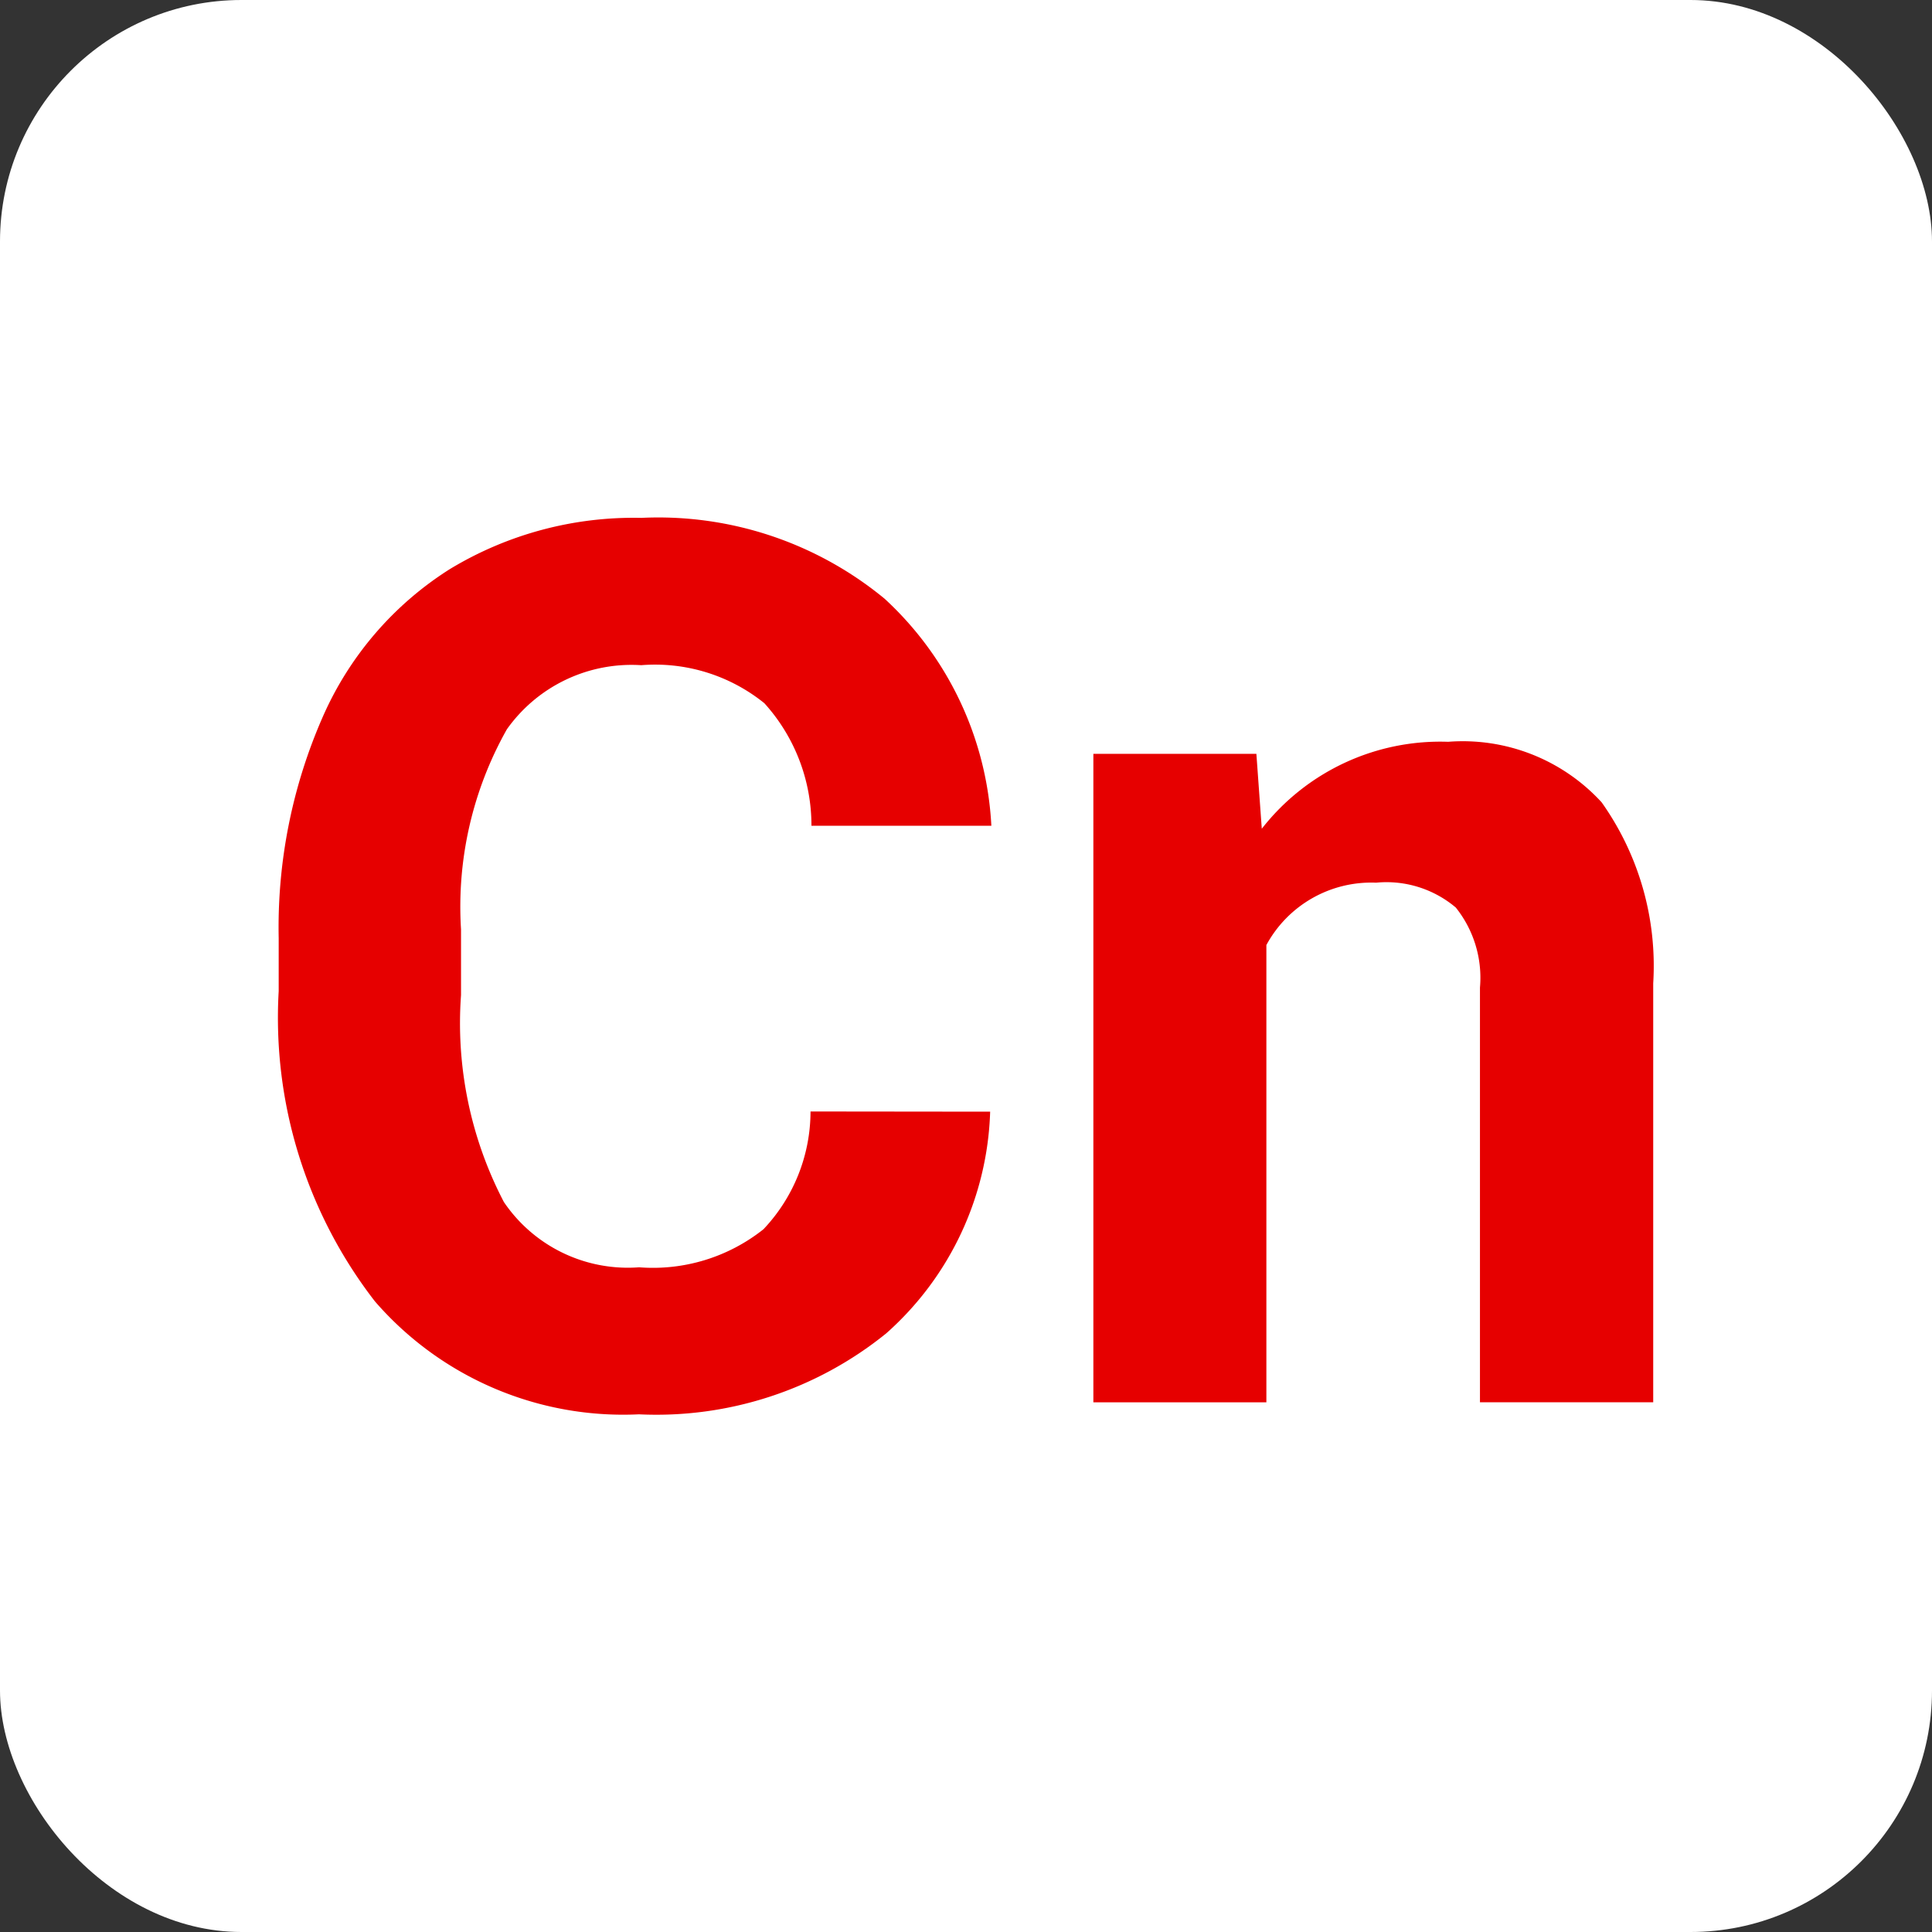
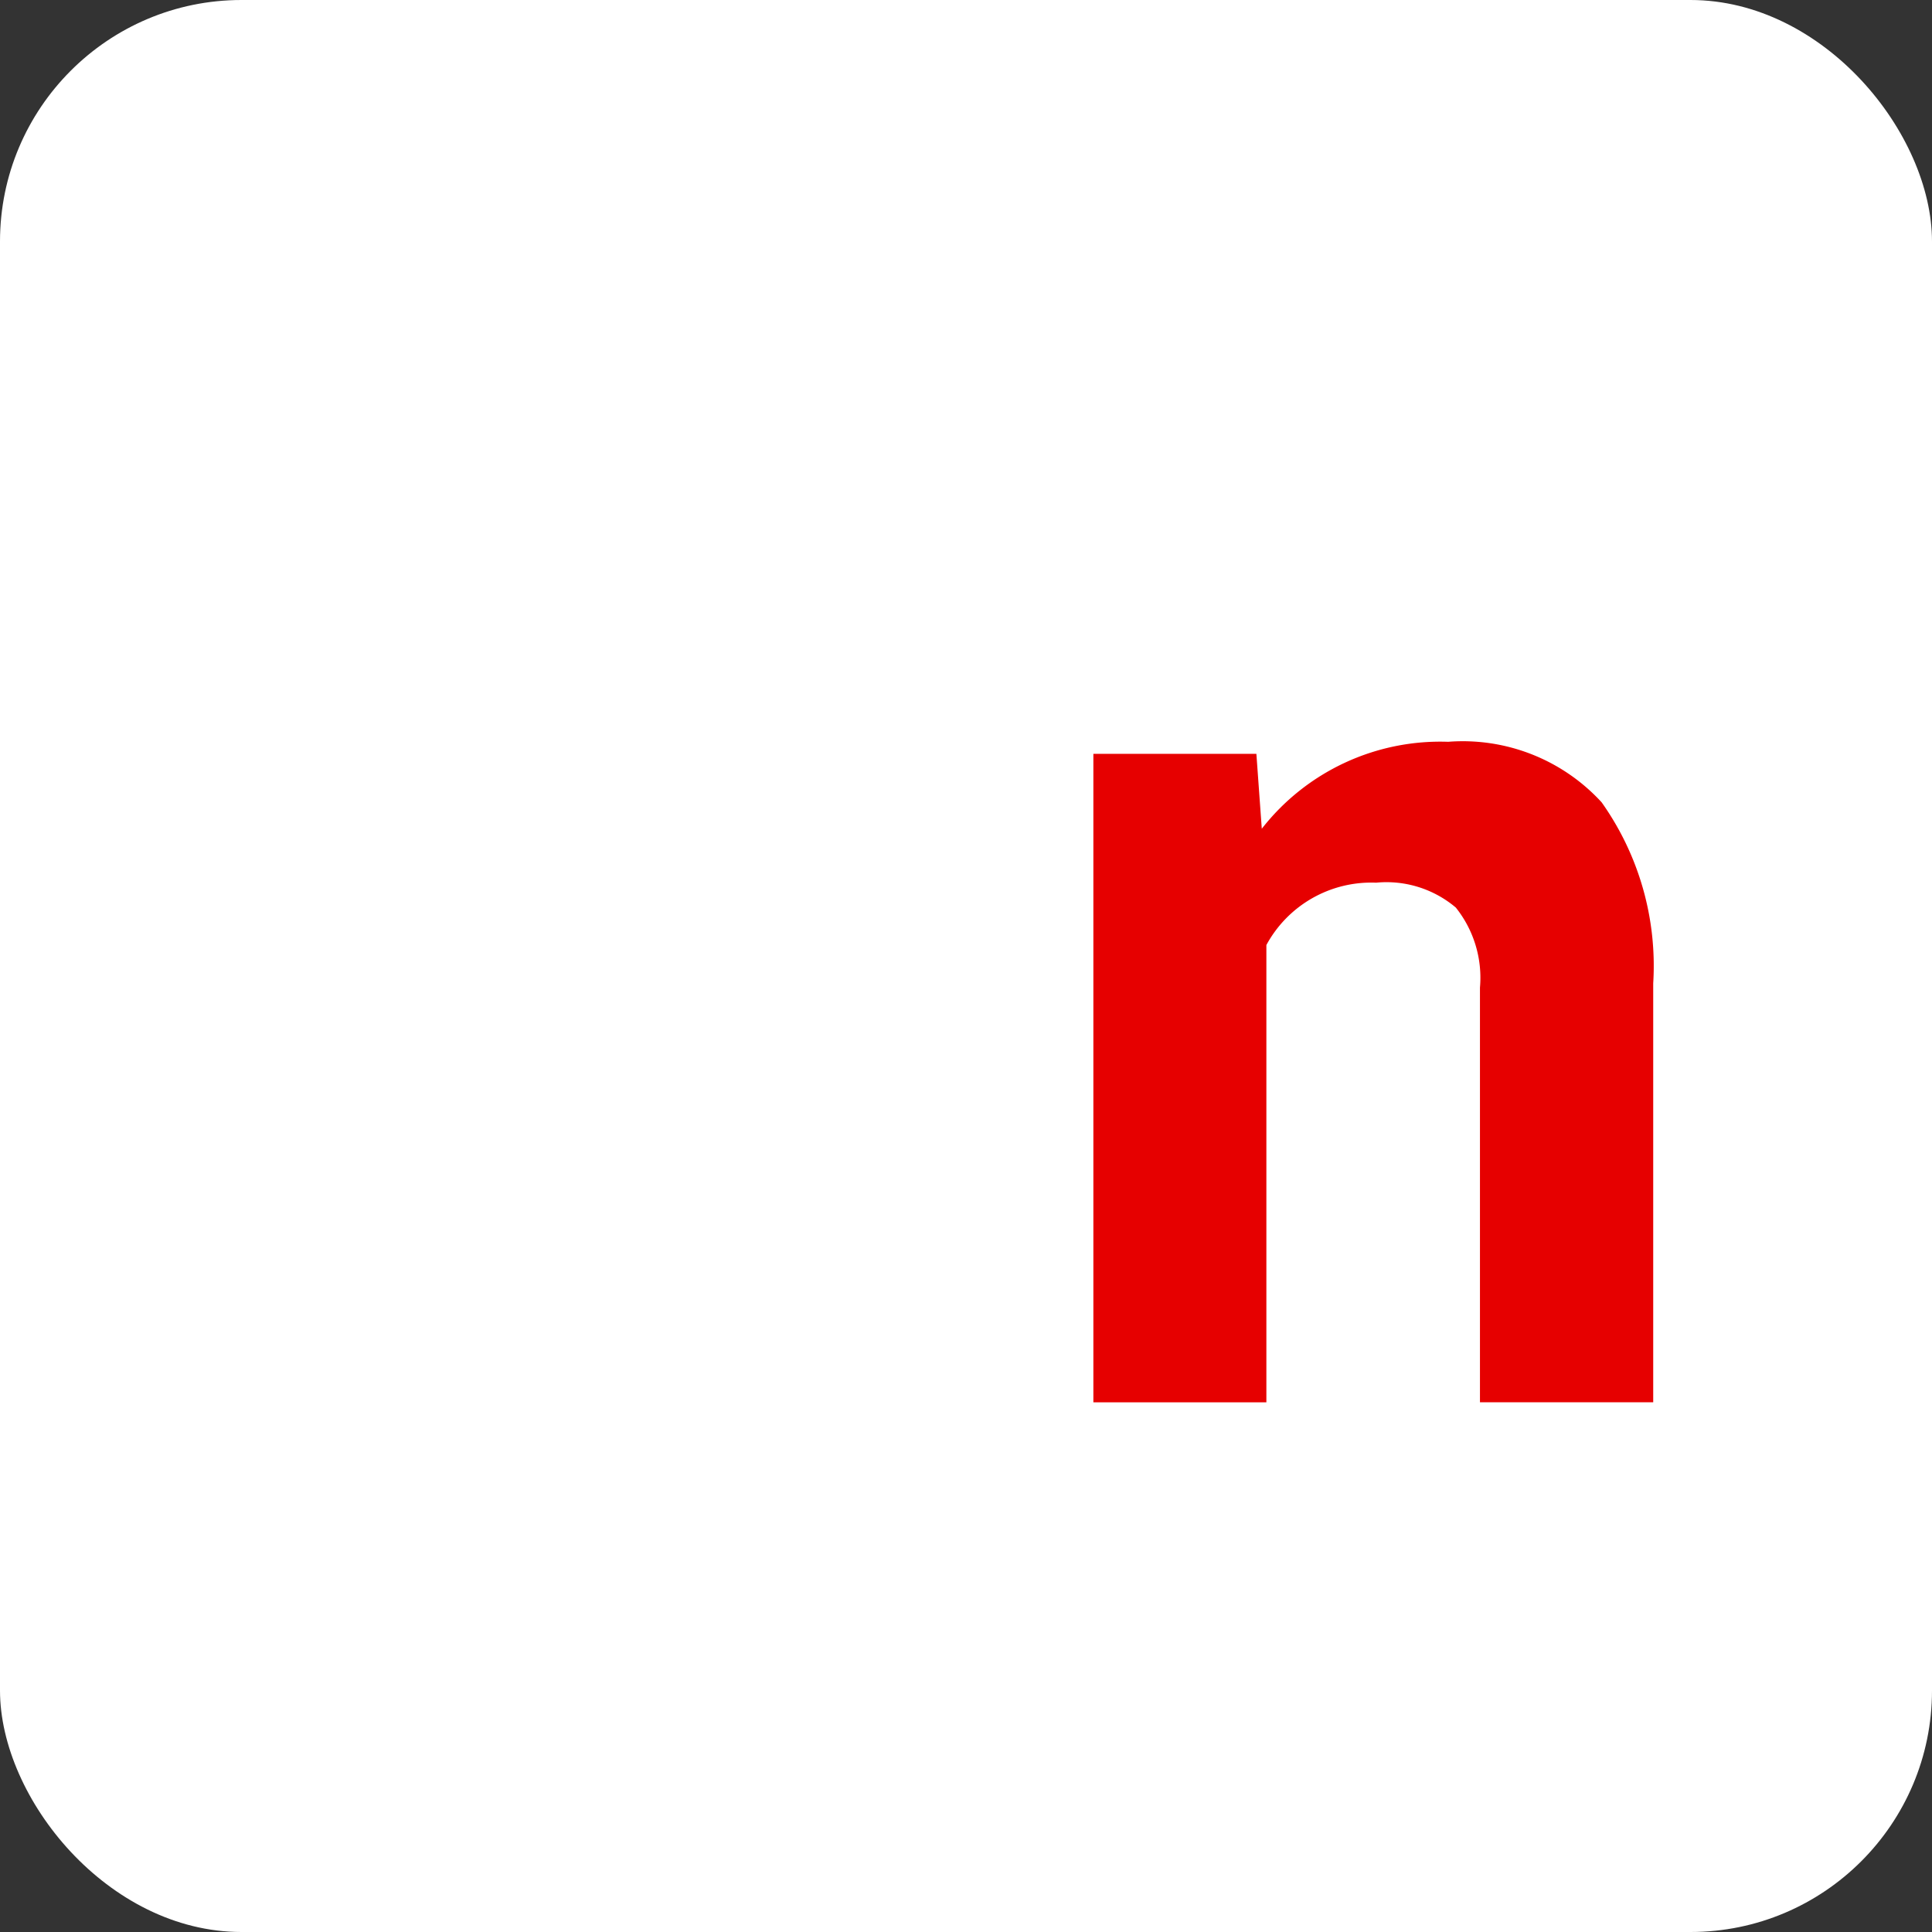
<svg xmlns="http://www.w3.org/2000/svg" width="40" height="40" viewBox="0 0 40 40">
  <rect x="0" y="0" width="40" height="40" fill="#333333" stroke="none" />
  <rect width="40" height="40" rx="5" style="fill:#fff" />
-   <path d="M20.5,23.016a6.393,6.393,0,0,1-2.153,4.591,7.561,7.561,0,0,1-5.119,1.675,6.8,6.8,0,0,1-5.466-2.339,9.59,9.59,0,0,1-1.992-6.422v-1.1a10.838,10.838,0,0,1,.918-4.592,6.891,6.891,0,0,1,2.625-3.046,7.347,7.347,0,0,1,3.965-1.061,7.364,7.364,0,0,1,5.038,1.675,6.87,6.87,0,0,1,2.209,4.7H16.8a3.769,3.769,0,0,0-.974-2.537,3.6,3.6,0,0,0-2.55-.788A3.163,3.163,0,0,0,10.494,15.1a7.48,7.48,0,0,0-.949,4.139v1.365a8,8,0,0,0,.887,4.282,3.1,3.1,0,0,0,2.8,1.352,3.676,3.676,0,0,0,2.575-.788,3.553,3.553,0,0,0,.974-2.438Z" style="fill:#e60000" />
  <path d="M26.012,15.607l.112,1.551a4.688,4.688,0,0,1,3.859-1.8,3.9,3.9,0,0,1,3.177,1.253,5.852,5.852,0,0,1,1.068,3.748v8.674H30.641V20.447a2.328,2.328,0,0,0-.5-1.657,2.224,2.224,0,0,0-1.651-.515,2.469,2.469,0,0,0-2.271,1.291v9.468H22.637V15.607Z" style="fill:#e60000" />
</svg>